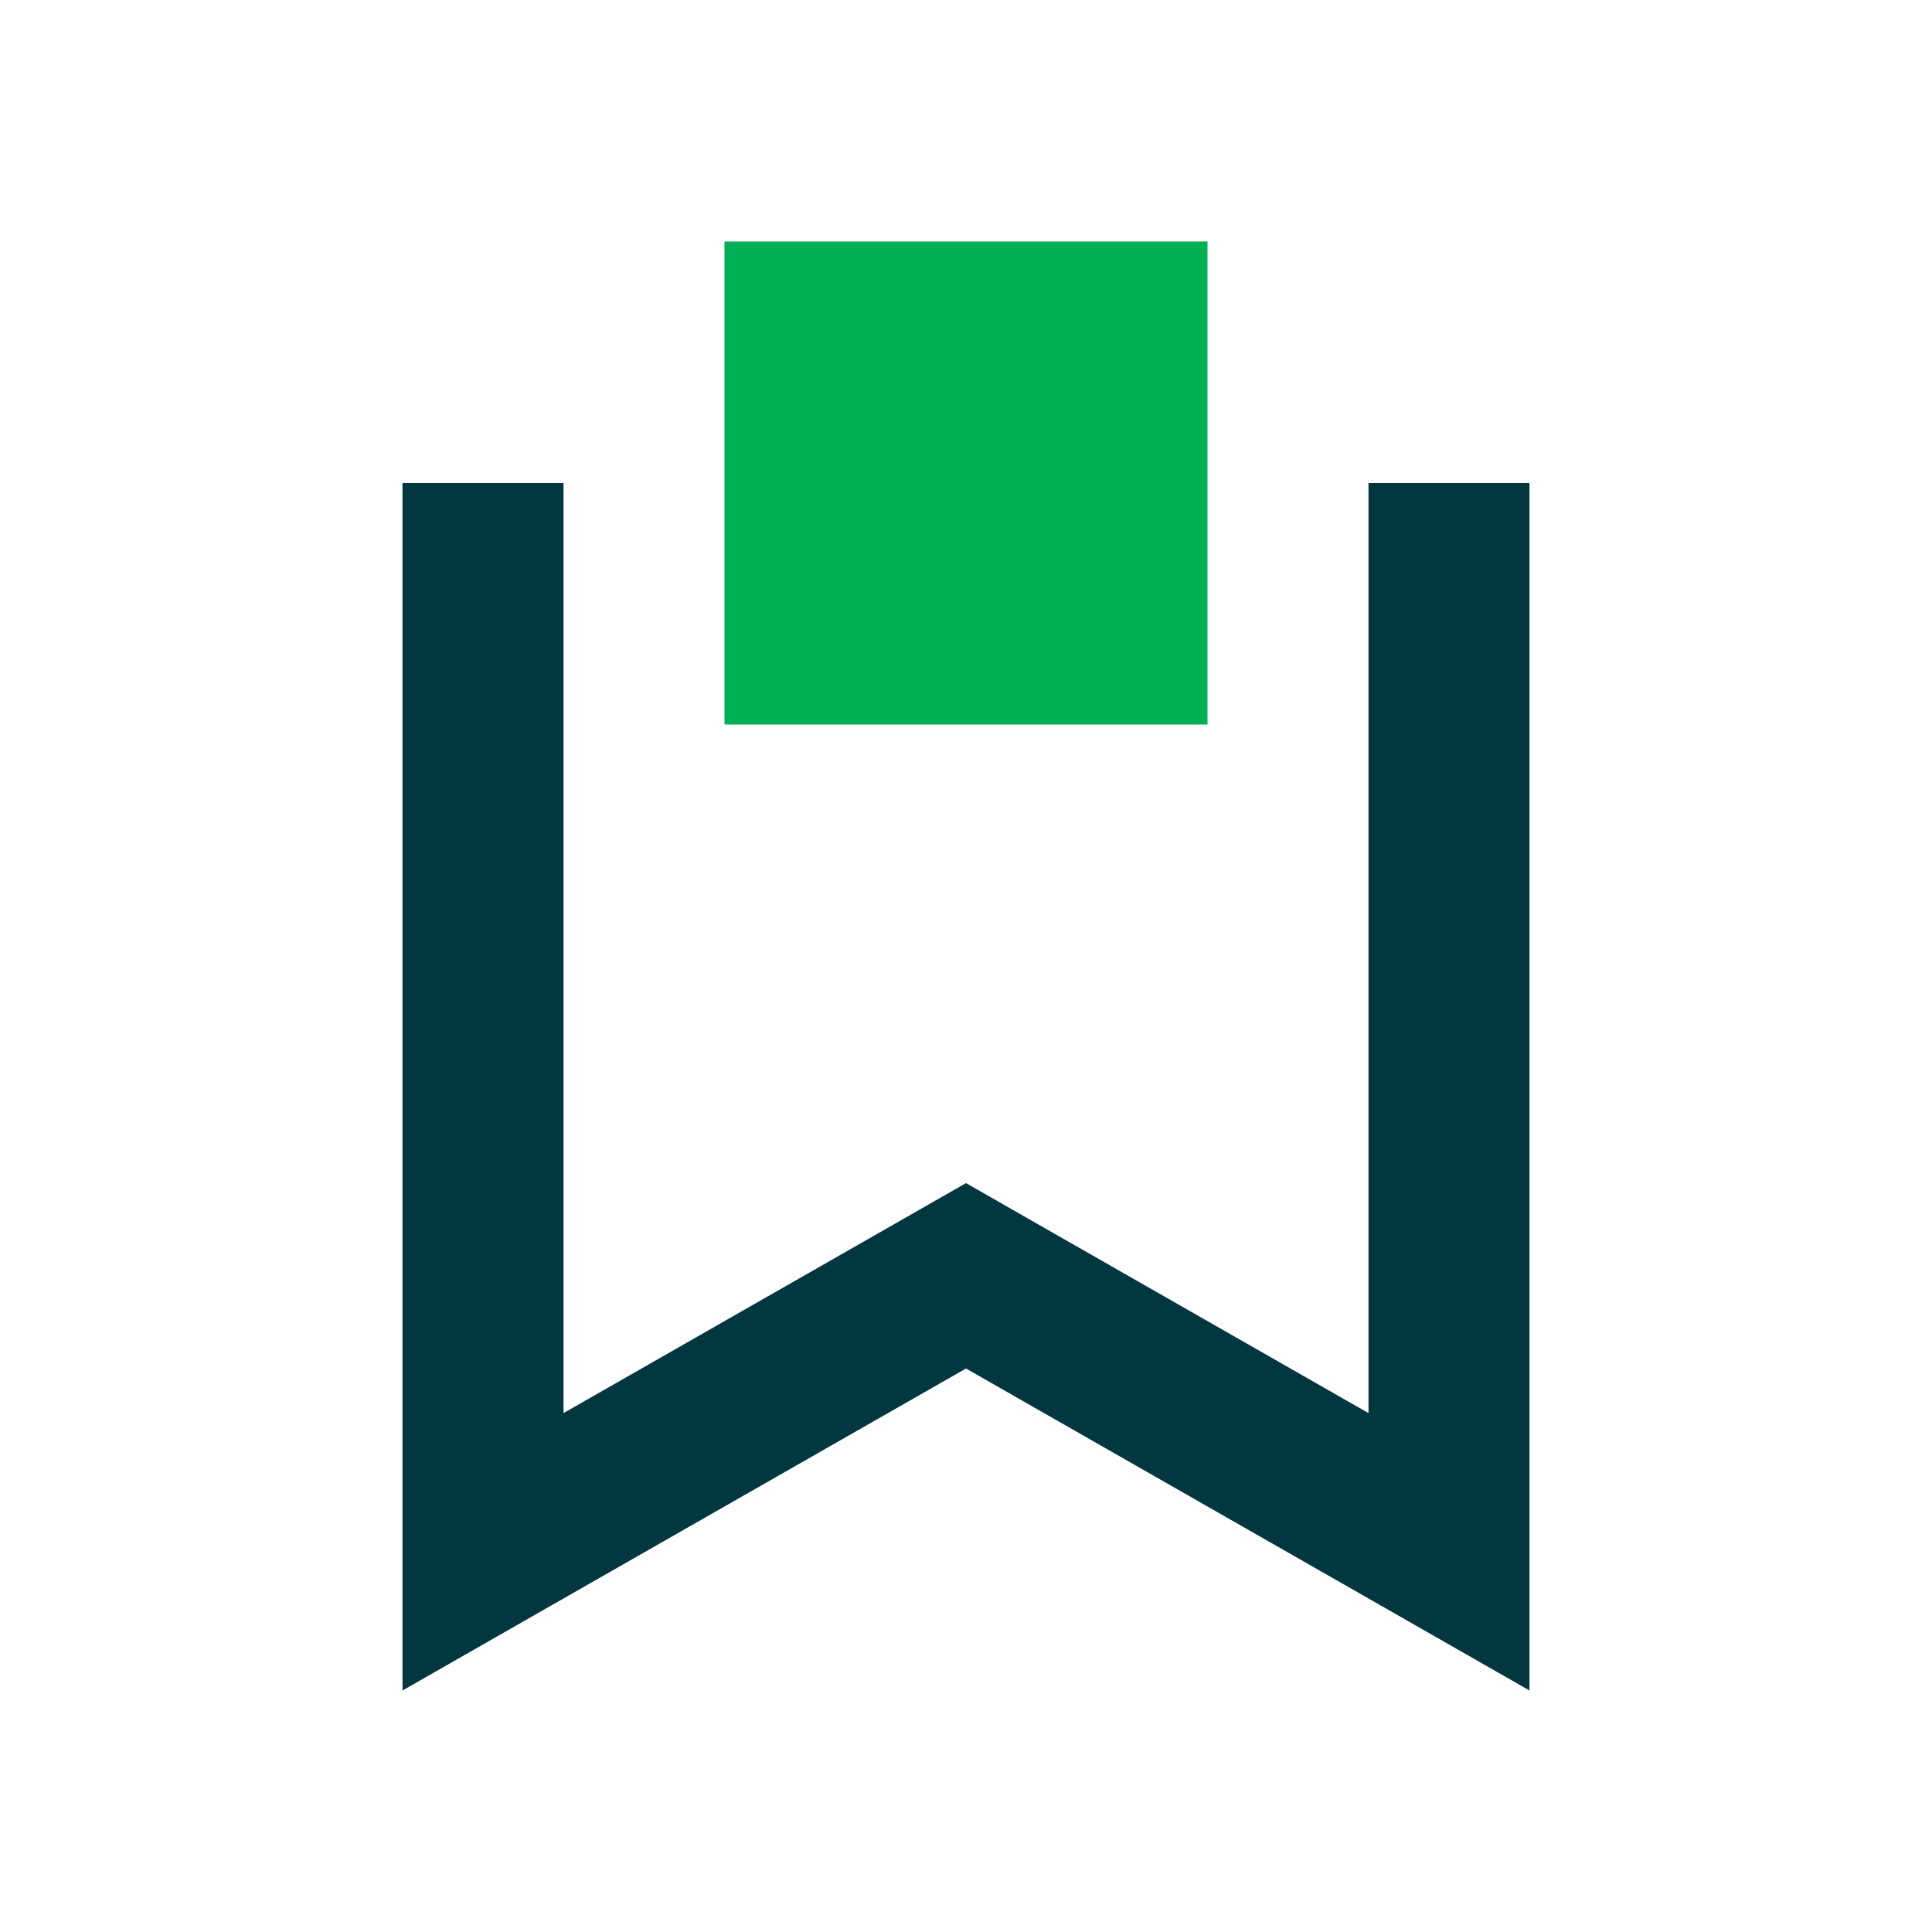
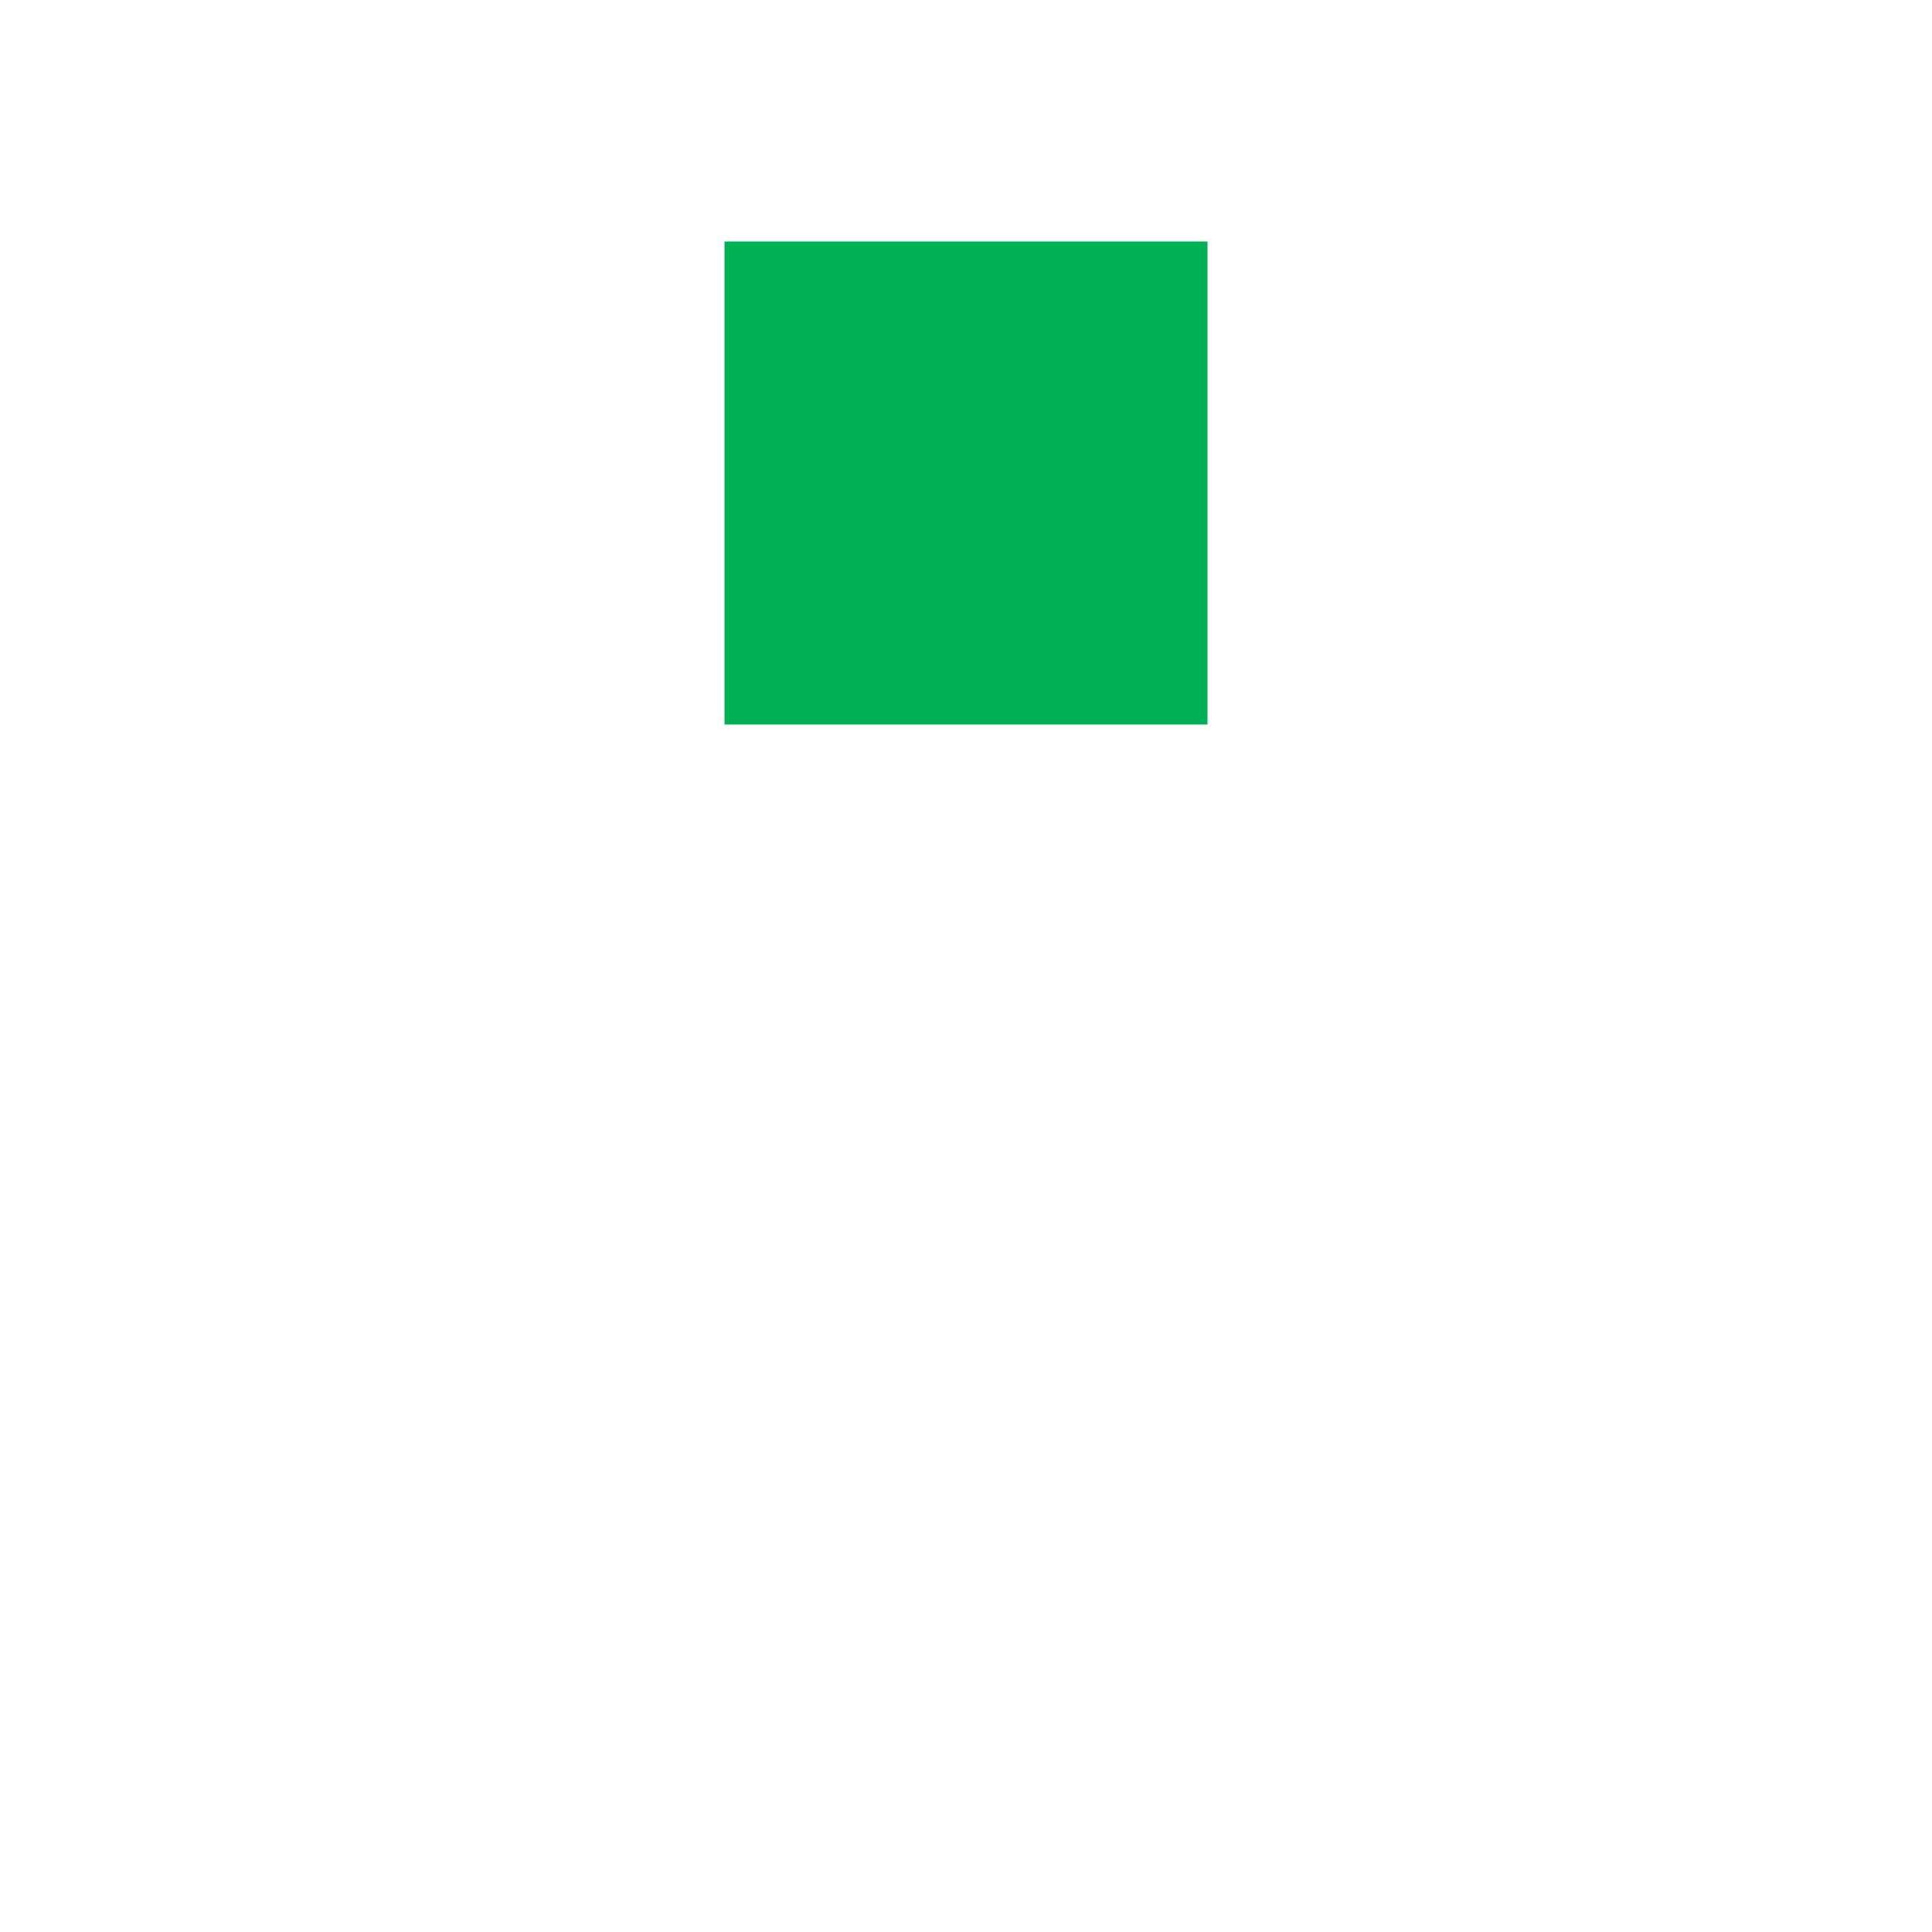
<svg xmlns="http://www.w3.org/2000/svg" width="24" height="24" viewBox="0 0 24 24" fill="none">
  <rect x="9" y="3" width="6" height="6" fill="#00B054" />
-   <path fill-rule="evenodd" clip-rule="evenodd" d="M7 6H5V8V18.697V21L7 19.857L12 17L17 19.857L19 21V18.697L19 8V6H17V8V11L17 17.554L12.992 15.264L12 14.697L11.008 15.264L7 17.554L7 11L7 6Z" fill="#02373F" />
</svg>